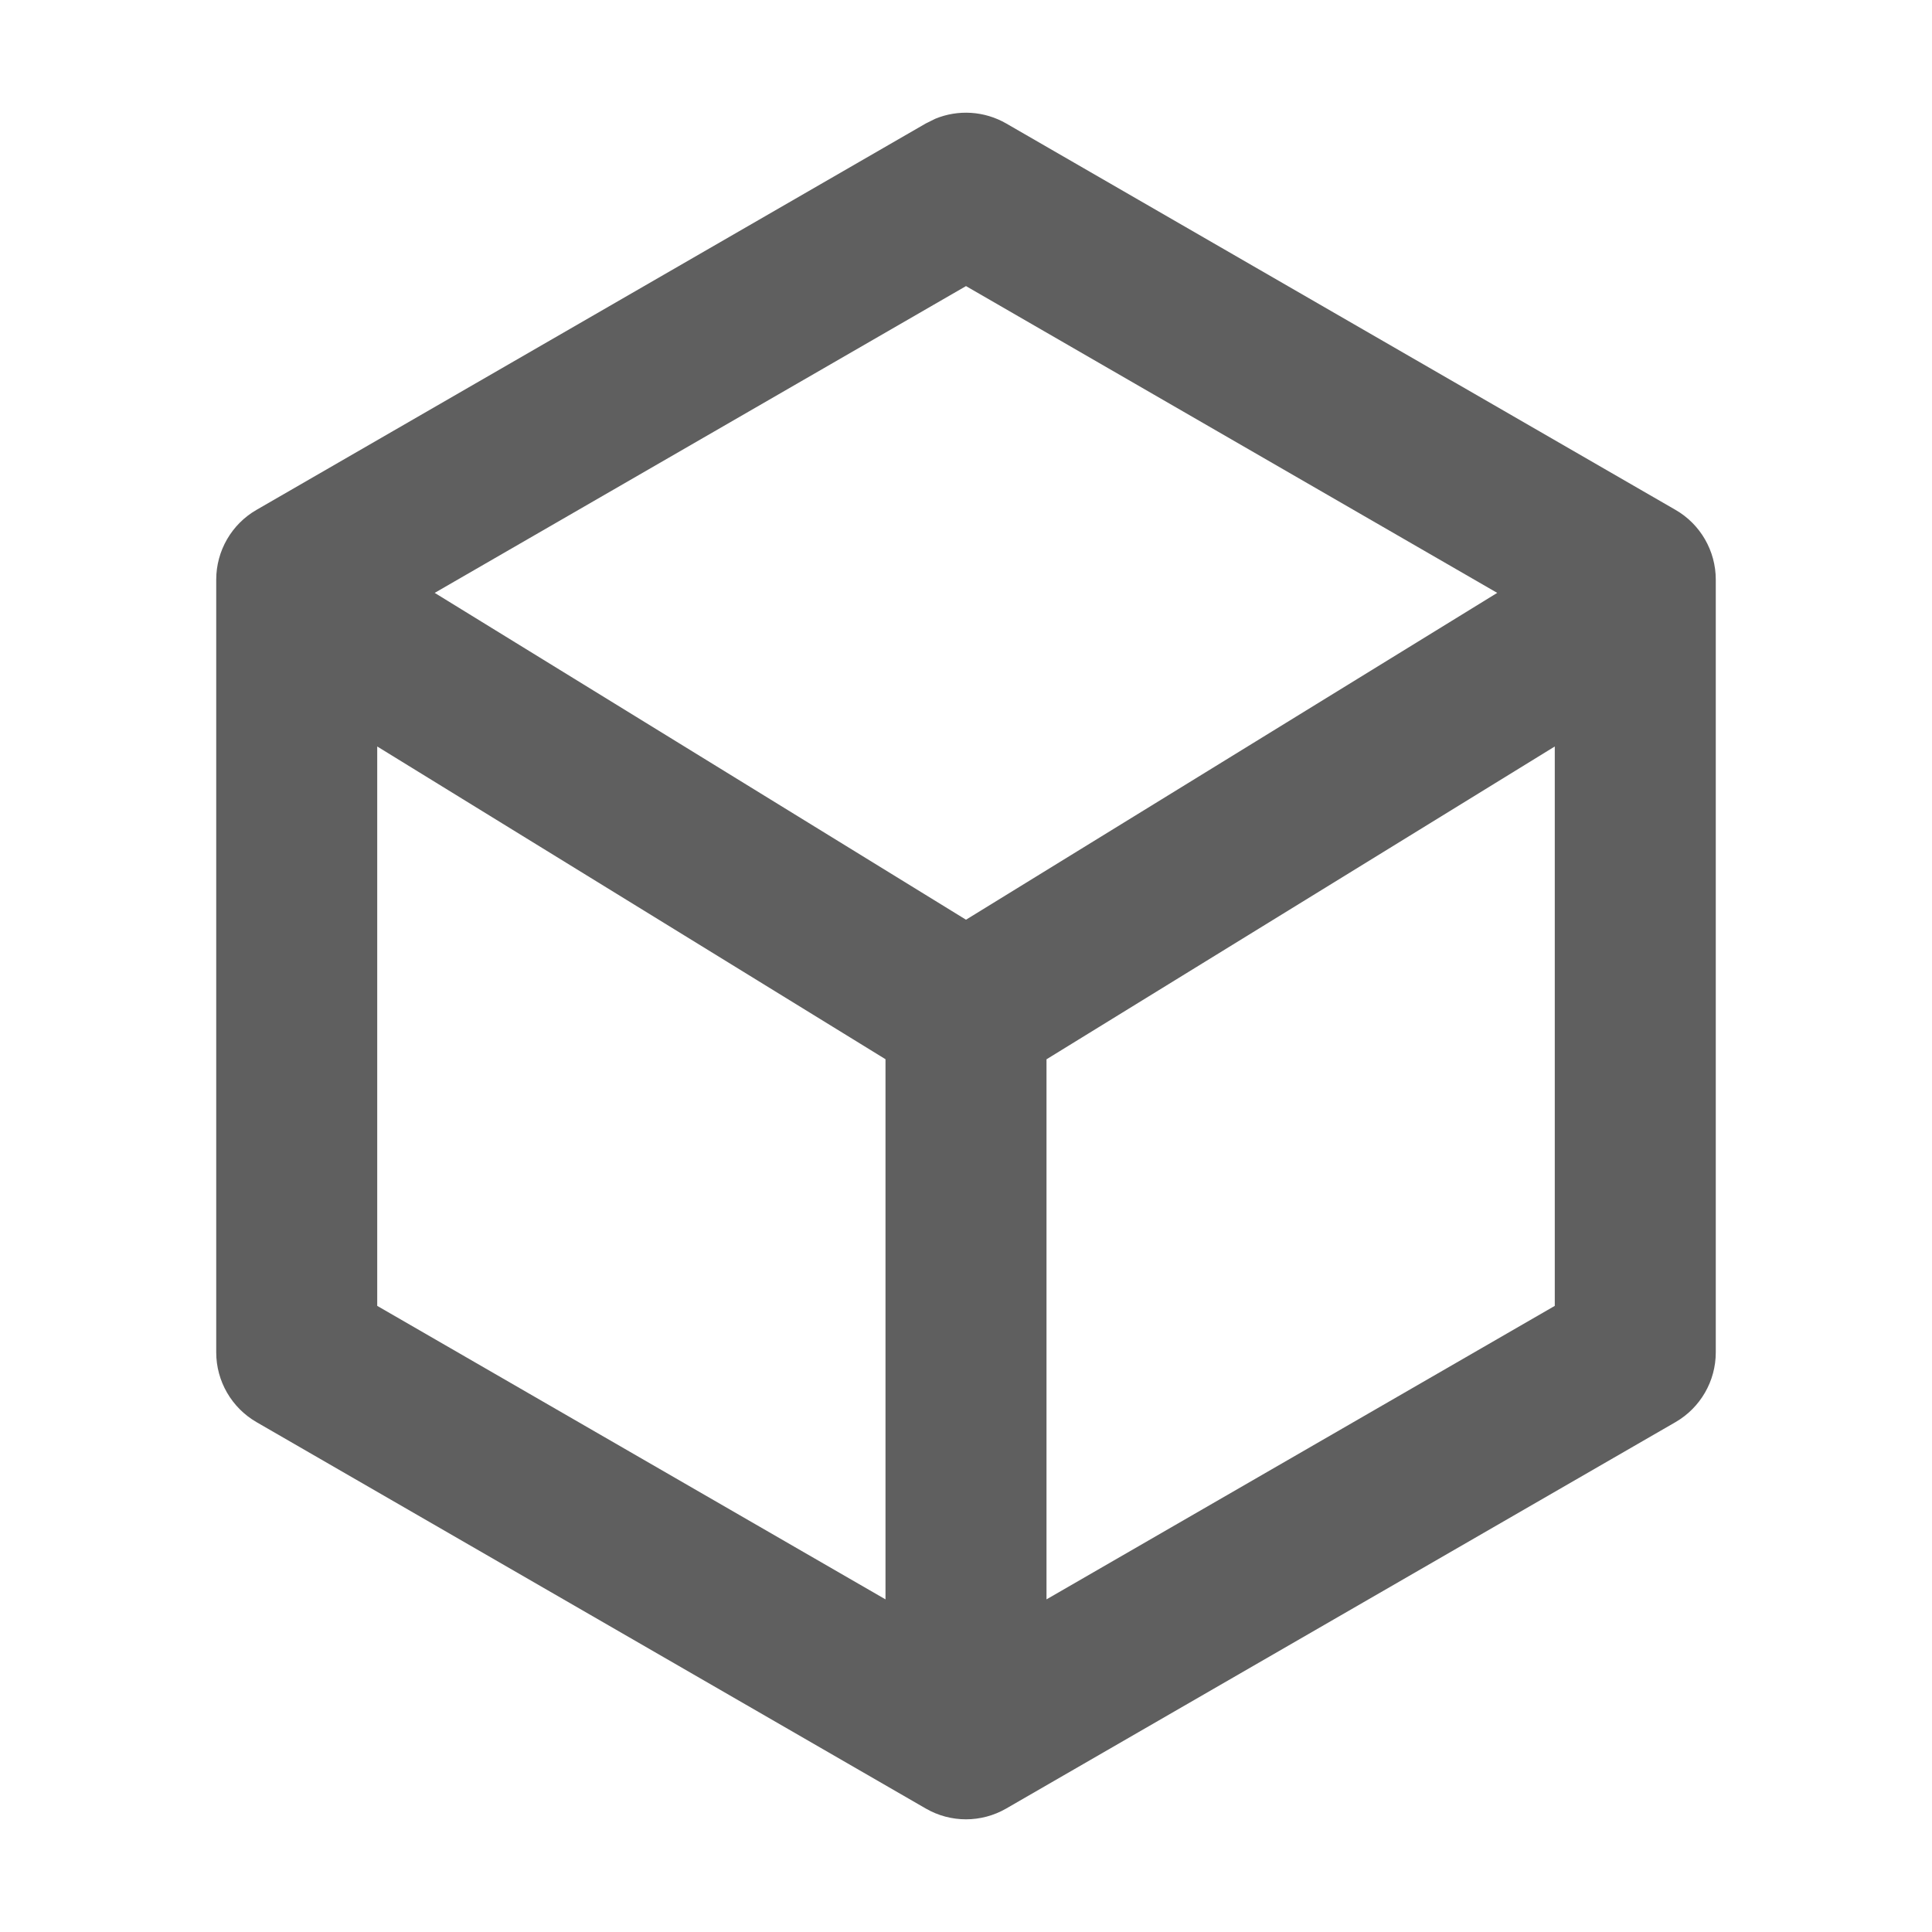
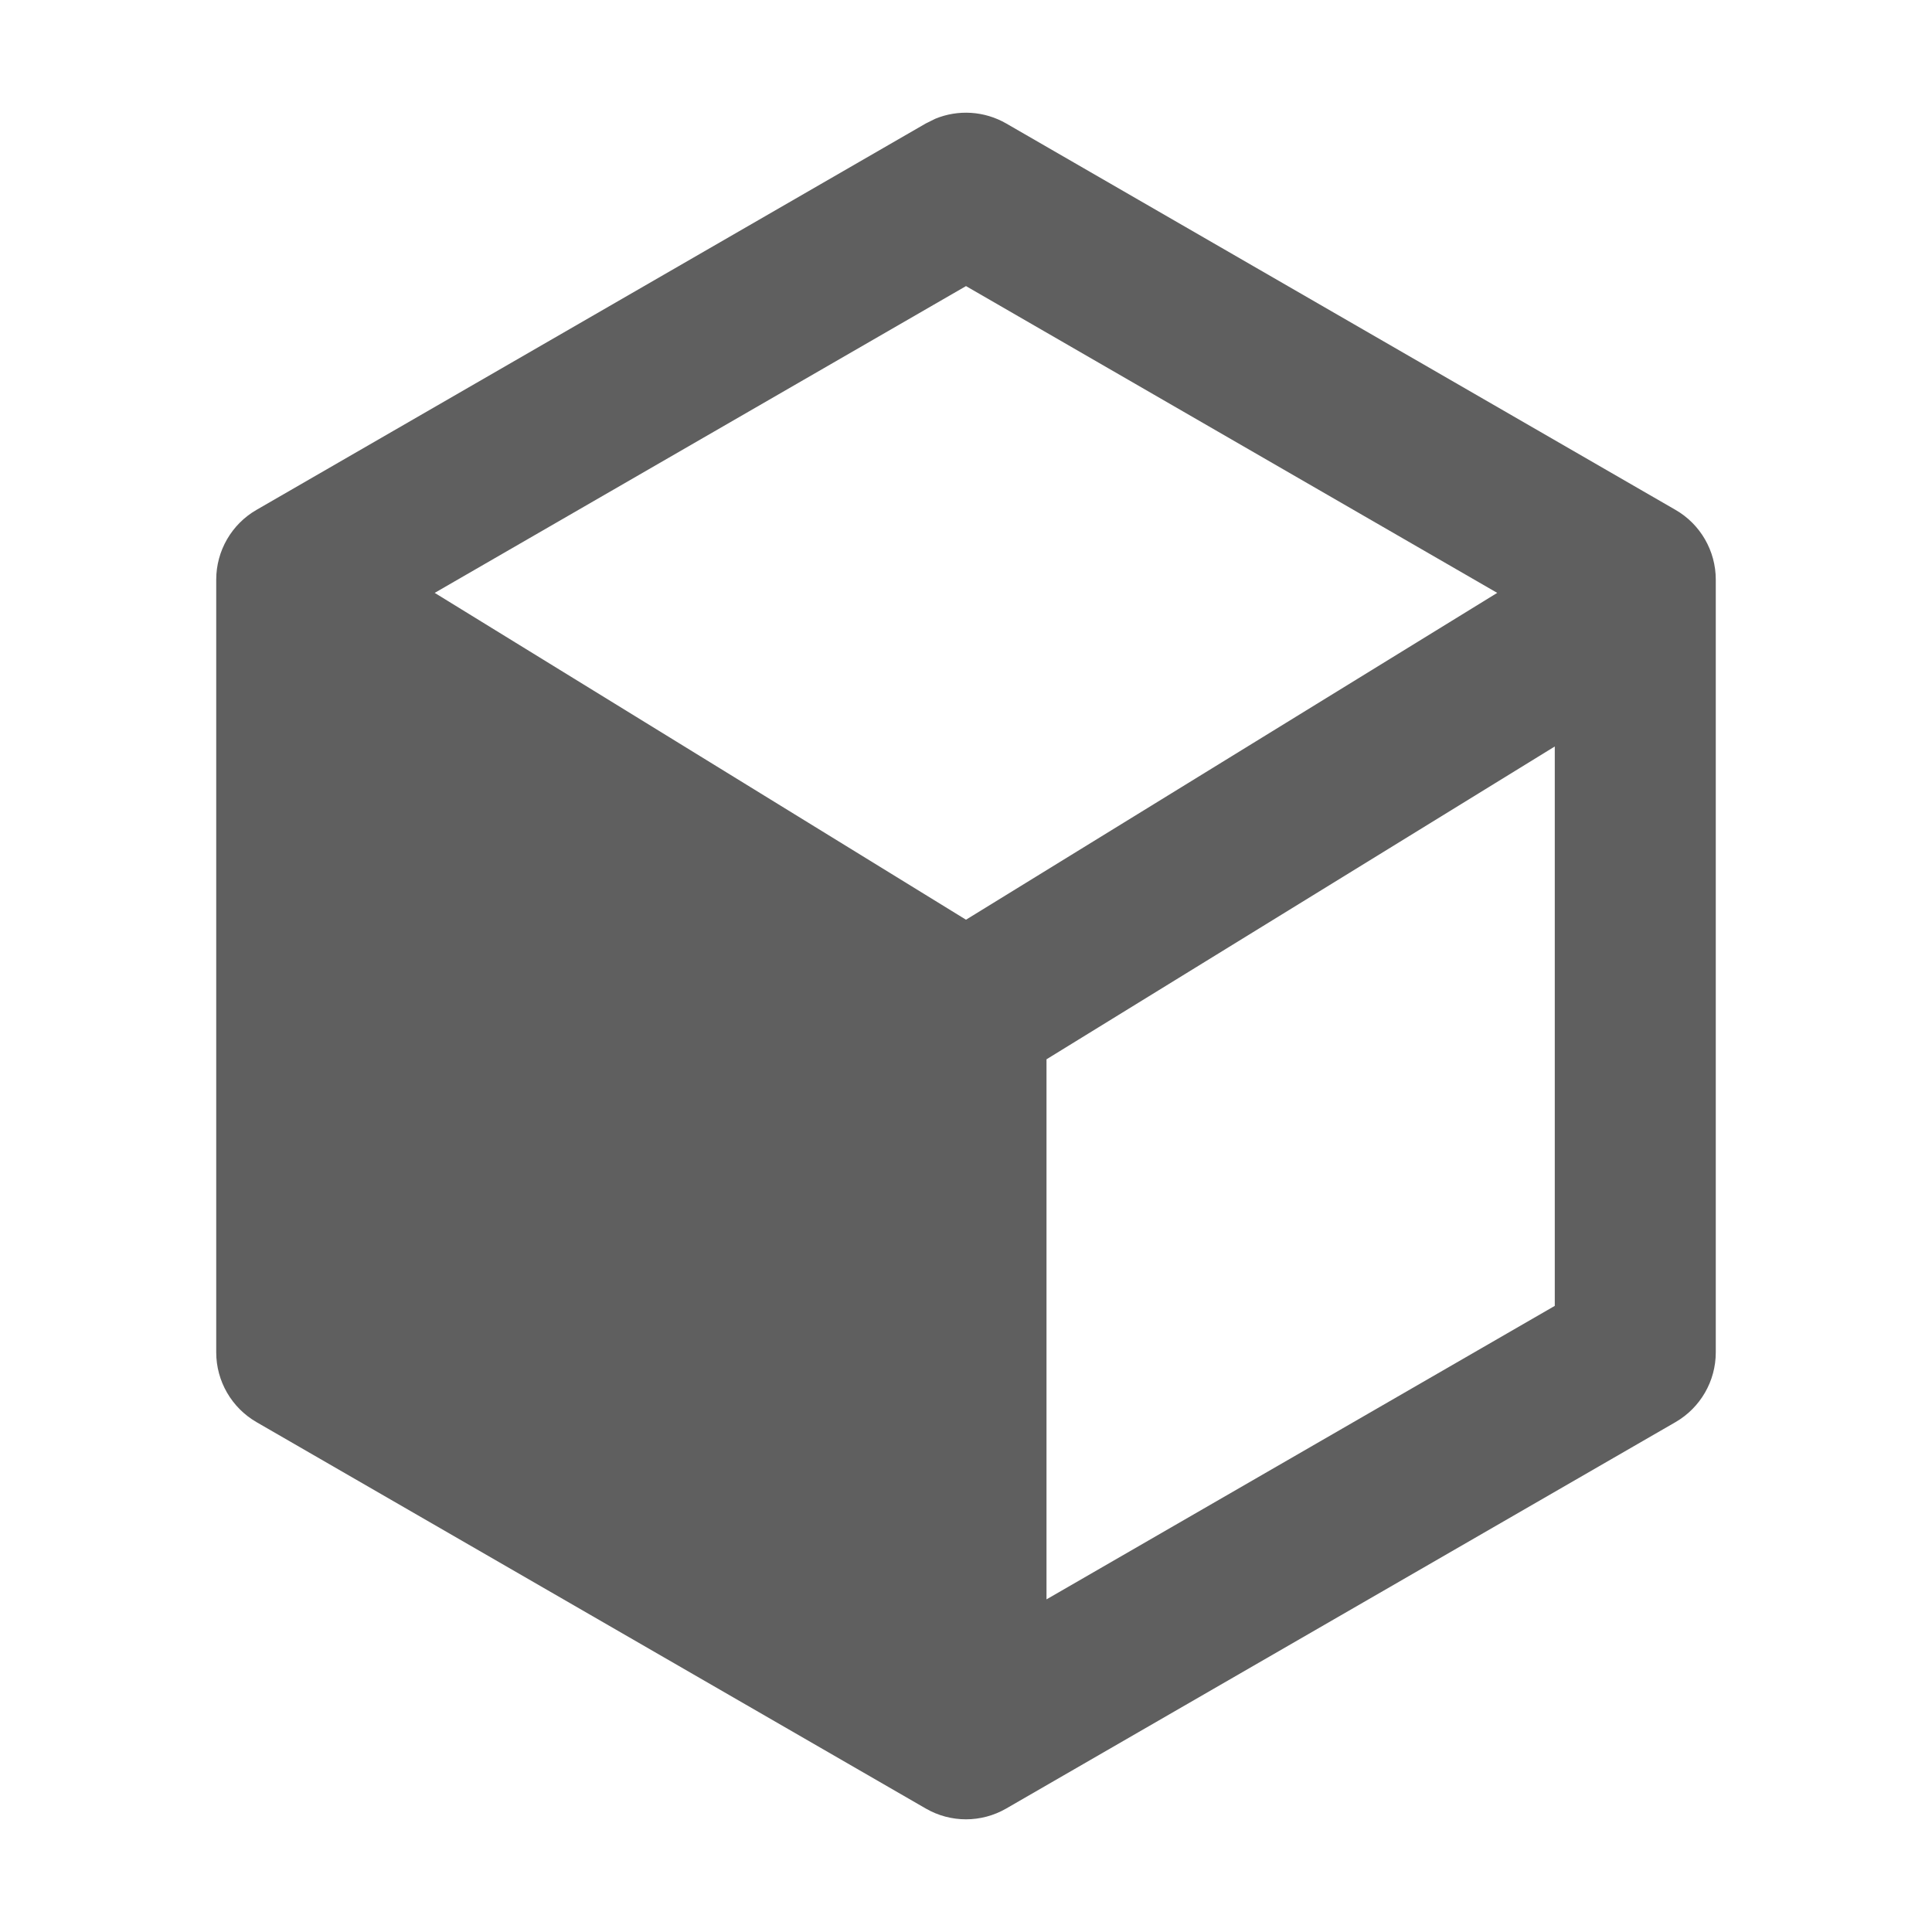
<svg xmlns="http://www.w3.org/2000/svg" width="24" height="24" viewBox="0 0 24 24" fill="none">
-   <path d="M11.619 1.475C11.903 1.358 12.229 1.378 12.5 1.534L20.814 6.334C21.123 6.512 21.314 6.843 21.314 7.2V16.8C21.314 17.157 21.123 17.487 20.814 17.666L12.5 22.466C12.19 22.645 11.809 22.645 11.5 22.466L3.186 17.666C2.877 17.487 2.686 17.157 2.686 16.8V7.2C2.686 6.843 2.877 6.512 3.186 6.334L11.5 1.534L11.619 1.475ZM4.686 16.222L11 19.868V13.158L4.686 9.273V16.222ZM13 13.159V19.868L19.314 16.222V9.273L13 13.159ZM5.4 7.365L12 11.425L18.599 7.365L12 3.554L5.4 7.365Z" fill="#5F5F5F" />
+   <path d="M11.619 1.475C11.903 1.358 12.229 1.378 12.5 1.534L20.814 6.334C21.123 6.512 21.314 6.843 21.314 7.2V16.8C21.314 17.157 21.123 17.487 20.814 17.666L12.5 22.466C12.19 22.645 11.809 22.645 11.5 22.466L3.186 17.666C2.877 17.487 2.686 17.157 2.686 16.8V7.2C2.686 6.843 2.877 6.512 3.186 6.334L11.5 1.534L11.619 1.475ZM4.686 16.222V13.158L4.686 9.273V16.222ZM13 13.159V19.868L19.314 16.222V9.273L13 13.159ZM5.4 7.365L12 11.425L18.599 7.365L12 3.554L5.4 7.365Z" fill="#5F5F5F" />
</svg>